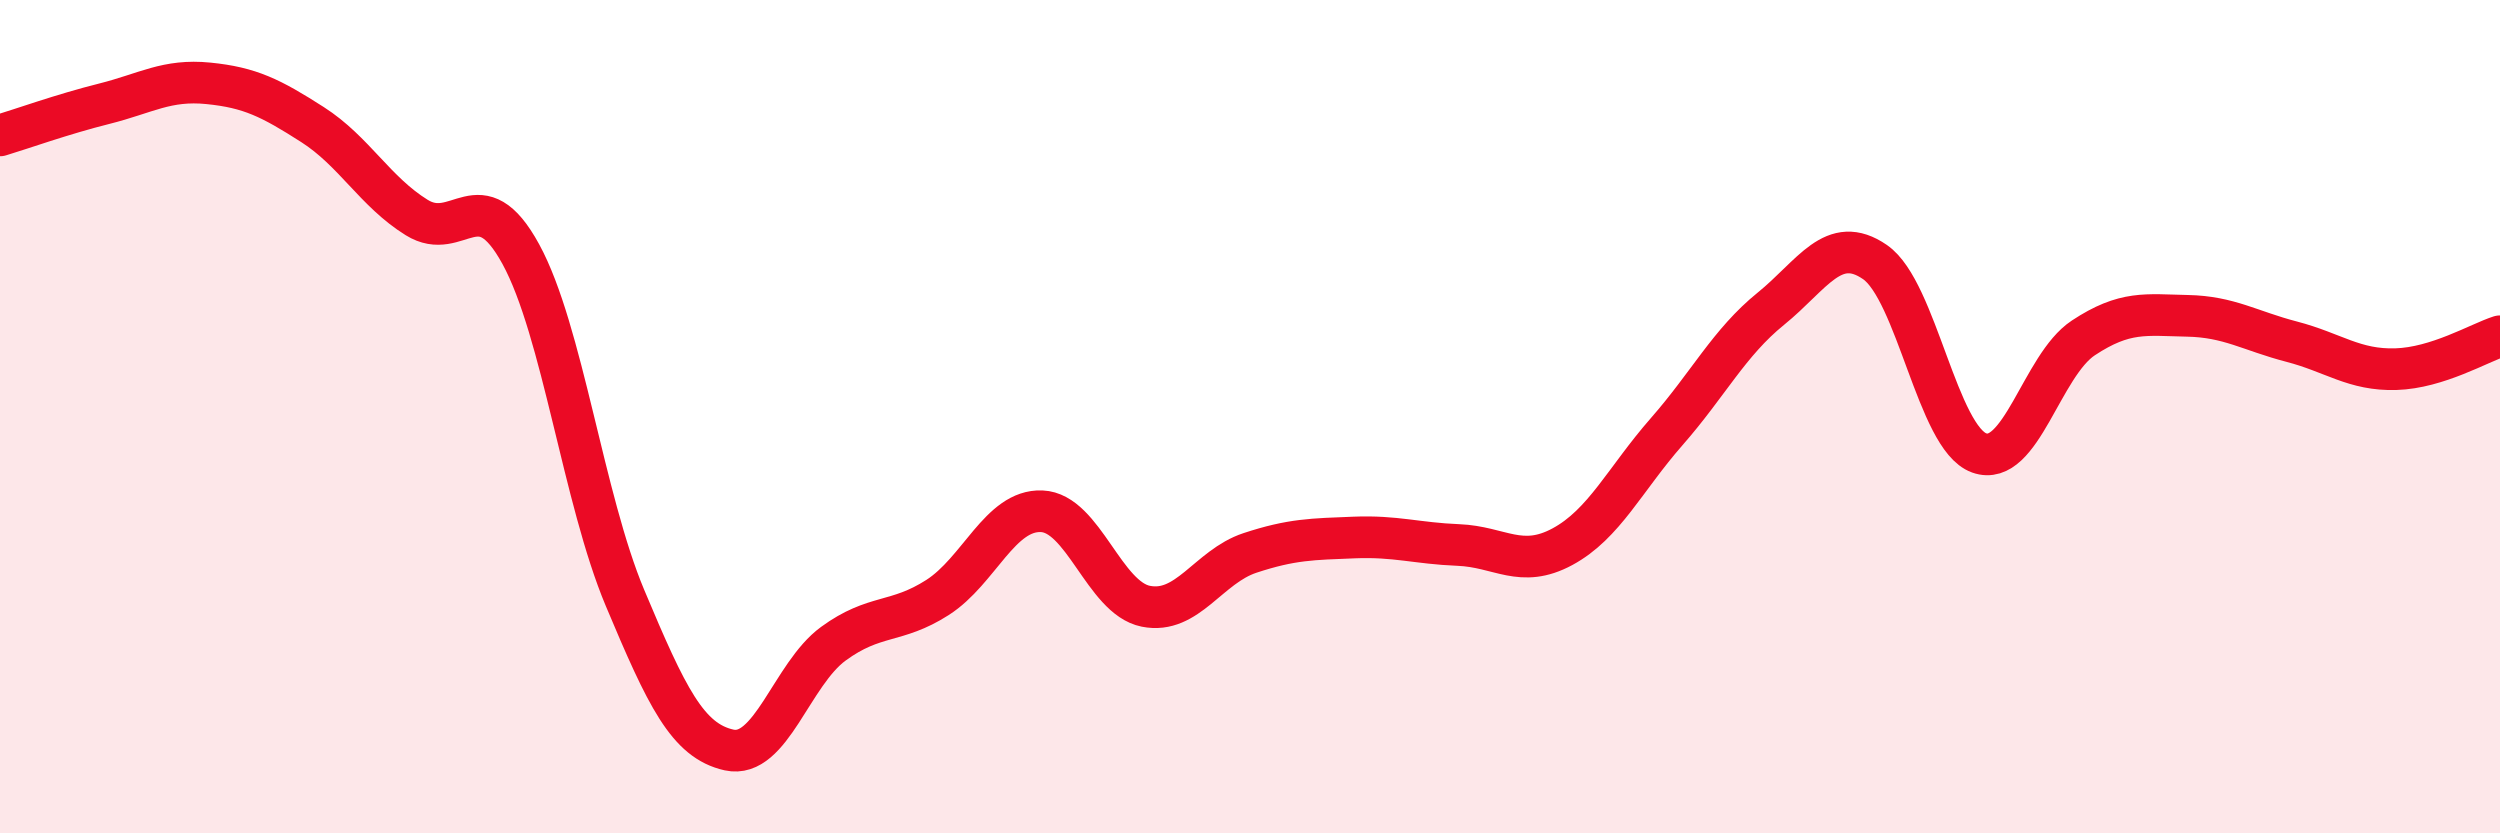
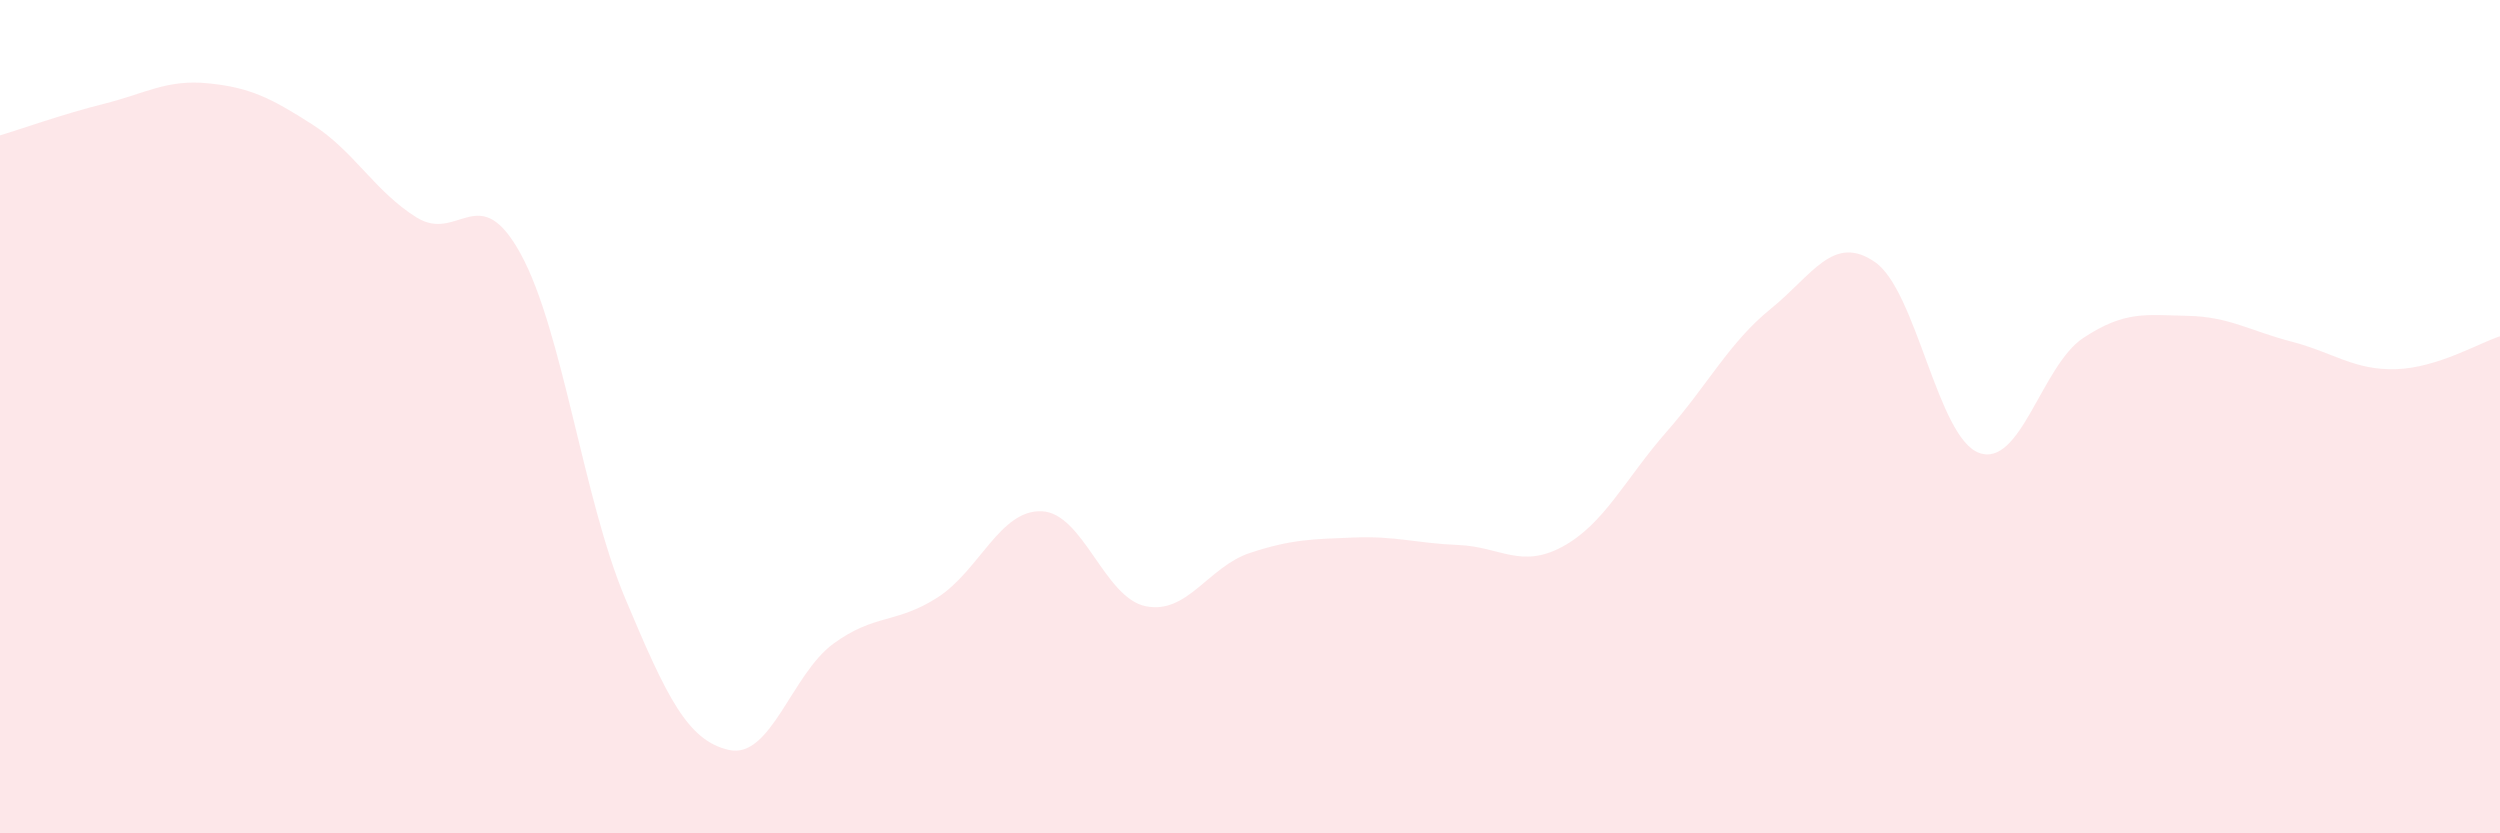
<svg xmlns="http://www.w3.org/2000/svg" width="60" height="20" viewBox="0 0 60 20">
  <path d="M 0,3.25 C 0.5,3.1 1.5,2.74 2.5,2.49 C 3.5,2.24 4,1.9 5,2 C 6,2.1 6.5,2.35 7.5,2.99 C 8.5,3.63 9,4.6 10,5.22 C 11,5.84 11.5,4.27 12.5,6.1 C 13.5,7.93 14,11.97 15,14.35 C 16,16.73 16.5,17.78 17.5,18 C 18.5,18.22 19,16.18 20,15.45 C 21,14.72 21.5,14.98 22.5,14.34 C 23.5,13.7 24,12.23 25,12.27 C 26,12.31 26.5,14.35 27.5,14.55 C 28.5,14.75 29,13.6 30,13.27 C 31,12.94 31.5,12.94 32.5,12.9 C 33.5,12.86 34,13.04 35,13.08 C 36,13.12 36.5,13.66 37.5,13.12 C 38.5,12.58 39,11.5 40,10.36 C 41,9.22 41.5,8.22 42.5,7.41 C 43.5,6.6 44,5.6 45,6.29 C 46,6.98 46.5,10.51 47.5,10.87 C 48.5,11.23 49,8.77 50,8.11 C 51,7.45 51.5,7.56 52.5,7.58 C 53.5,7.6 54,7.94 55,8.2 C 56,8.46 56.5,8.89 57.5,8.86 C 58.5,8.83 59.5,8.23 60,8.07L60 20L0 20Z" fill="#EB0A25" opacity="0.1" stroke-linecap="round" stroke-linejoin="round" />
-   <path d="M 0,3.25 C 0.5,3.1 1.5,2.74 2.5,2.49 C 3.5,2.24 4,1.9 5,2 C 6,2.1 6.5,2.35 7.5,2.99 C 8.5,3.63 9,4.6 10,5.22 C 11,5.84 11.5,4.27 12.5,6.1 C 13.5,7.93 14,11.97 15,14.35 C 16,16.73 16.5,17.78 17.5,18 C 18.5,18.22 19,16.18 20,15.45 C 21,14.72 21.5,14.98 22.5,14.34 C 23.5,13.7 24,12.23 25,12.27 C 26,12.31 26.5,14.35 27.5,14.55 C 28.5,14.75 29,13.6 30,13.27 C 31,12.94 31.5,12.94 32.5,12.9 C 33.5,12.86 34,13.04 35,13.08 C 36,13.12 36.5,13.66 37.5,13.12 C 38.5,12.58 39,11.5 40,10.36 C 41,9.22 41.5,8.22 42.5,7.41 C 43.5,6.6 44,5.6 45,6.29 C 46,6.98 46.5,10.51 47.5,10.87 C 48.5,11.23 49,8.77 50,8.11 C 51,7.45 51.5,7.56 52.5,7.58 C 53.5,7.6 54,7.94 55,8.2 C 56,8.46 56.5,8.89 57.5,8.86 C 58.5,8.83 59.5,8.23 60,8.07" stroke="#EB0A25" stroke-width="1" fill="none" stroke-linecap="round" stroke-linejoin="round" />
</svg>